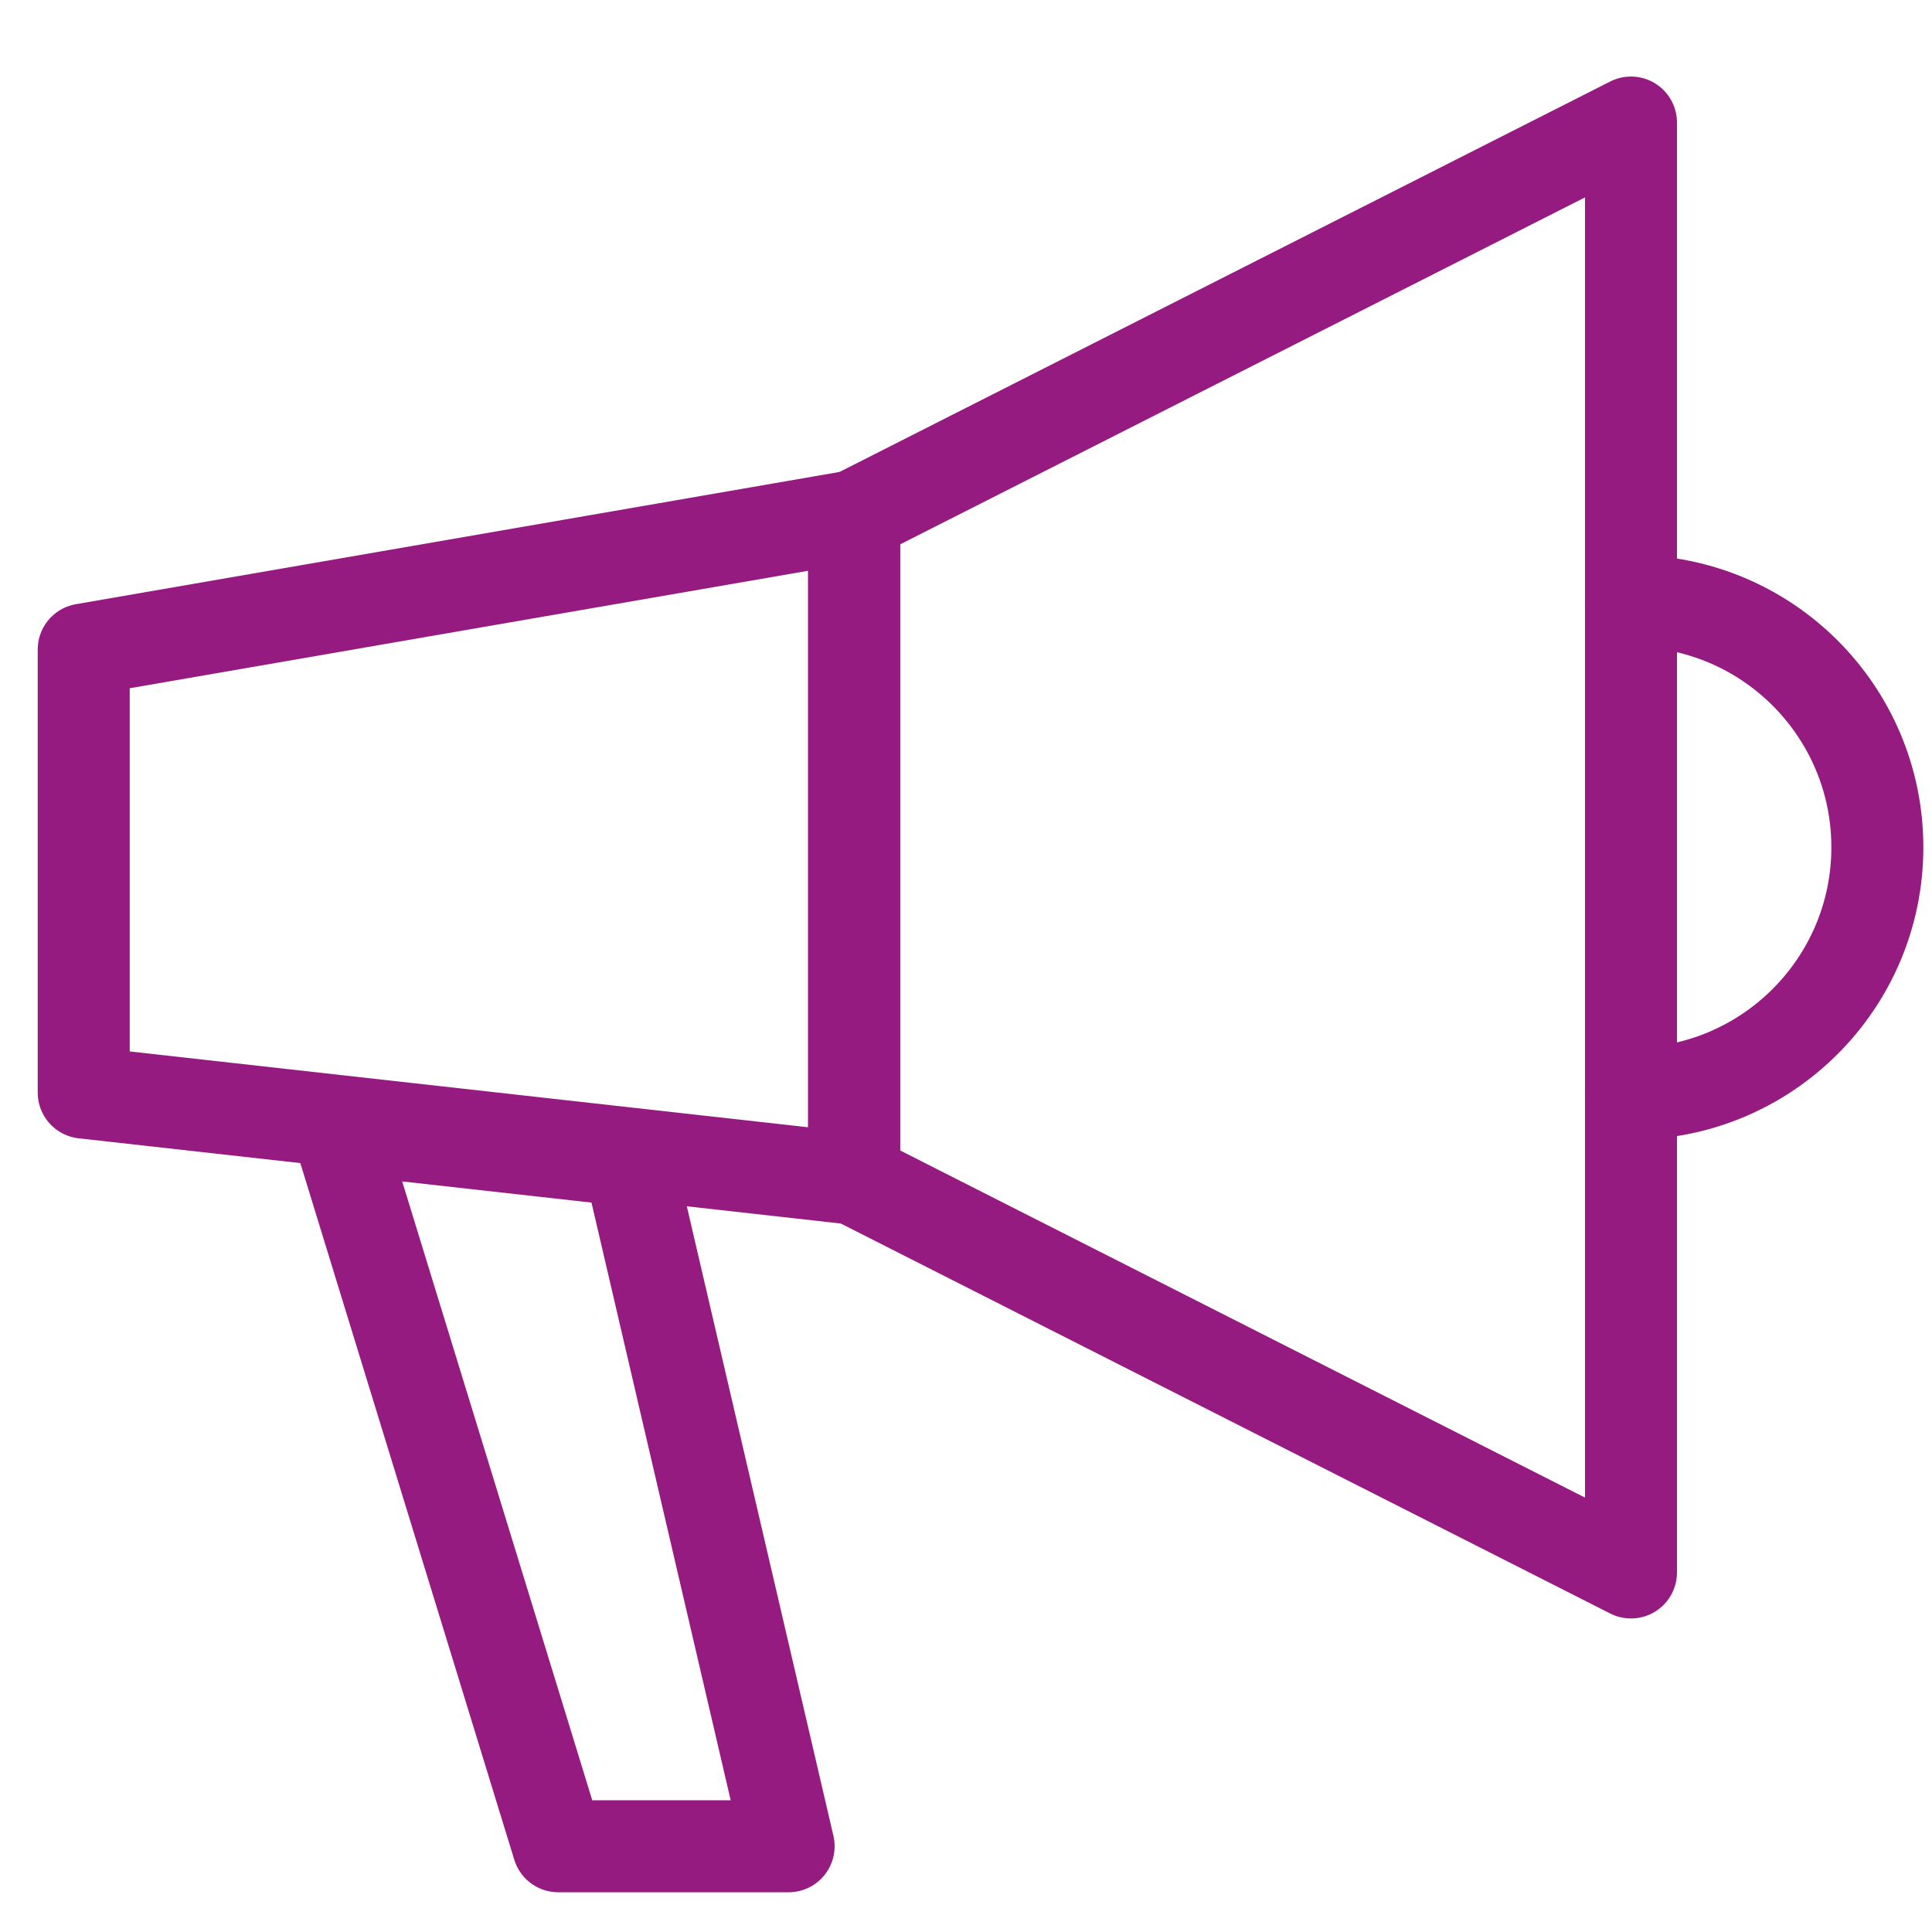
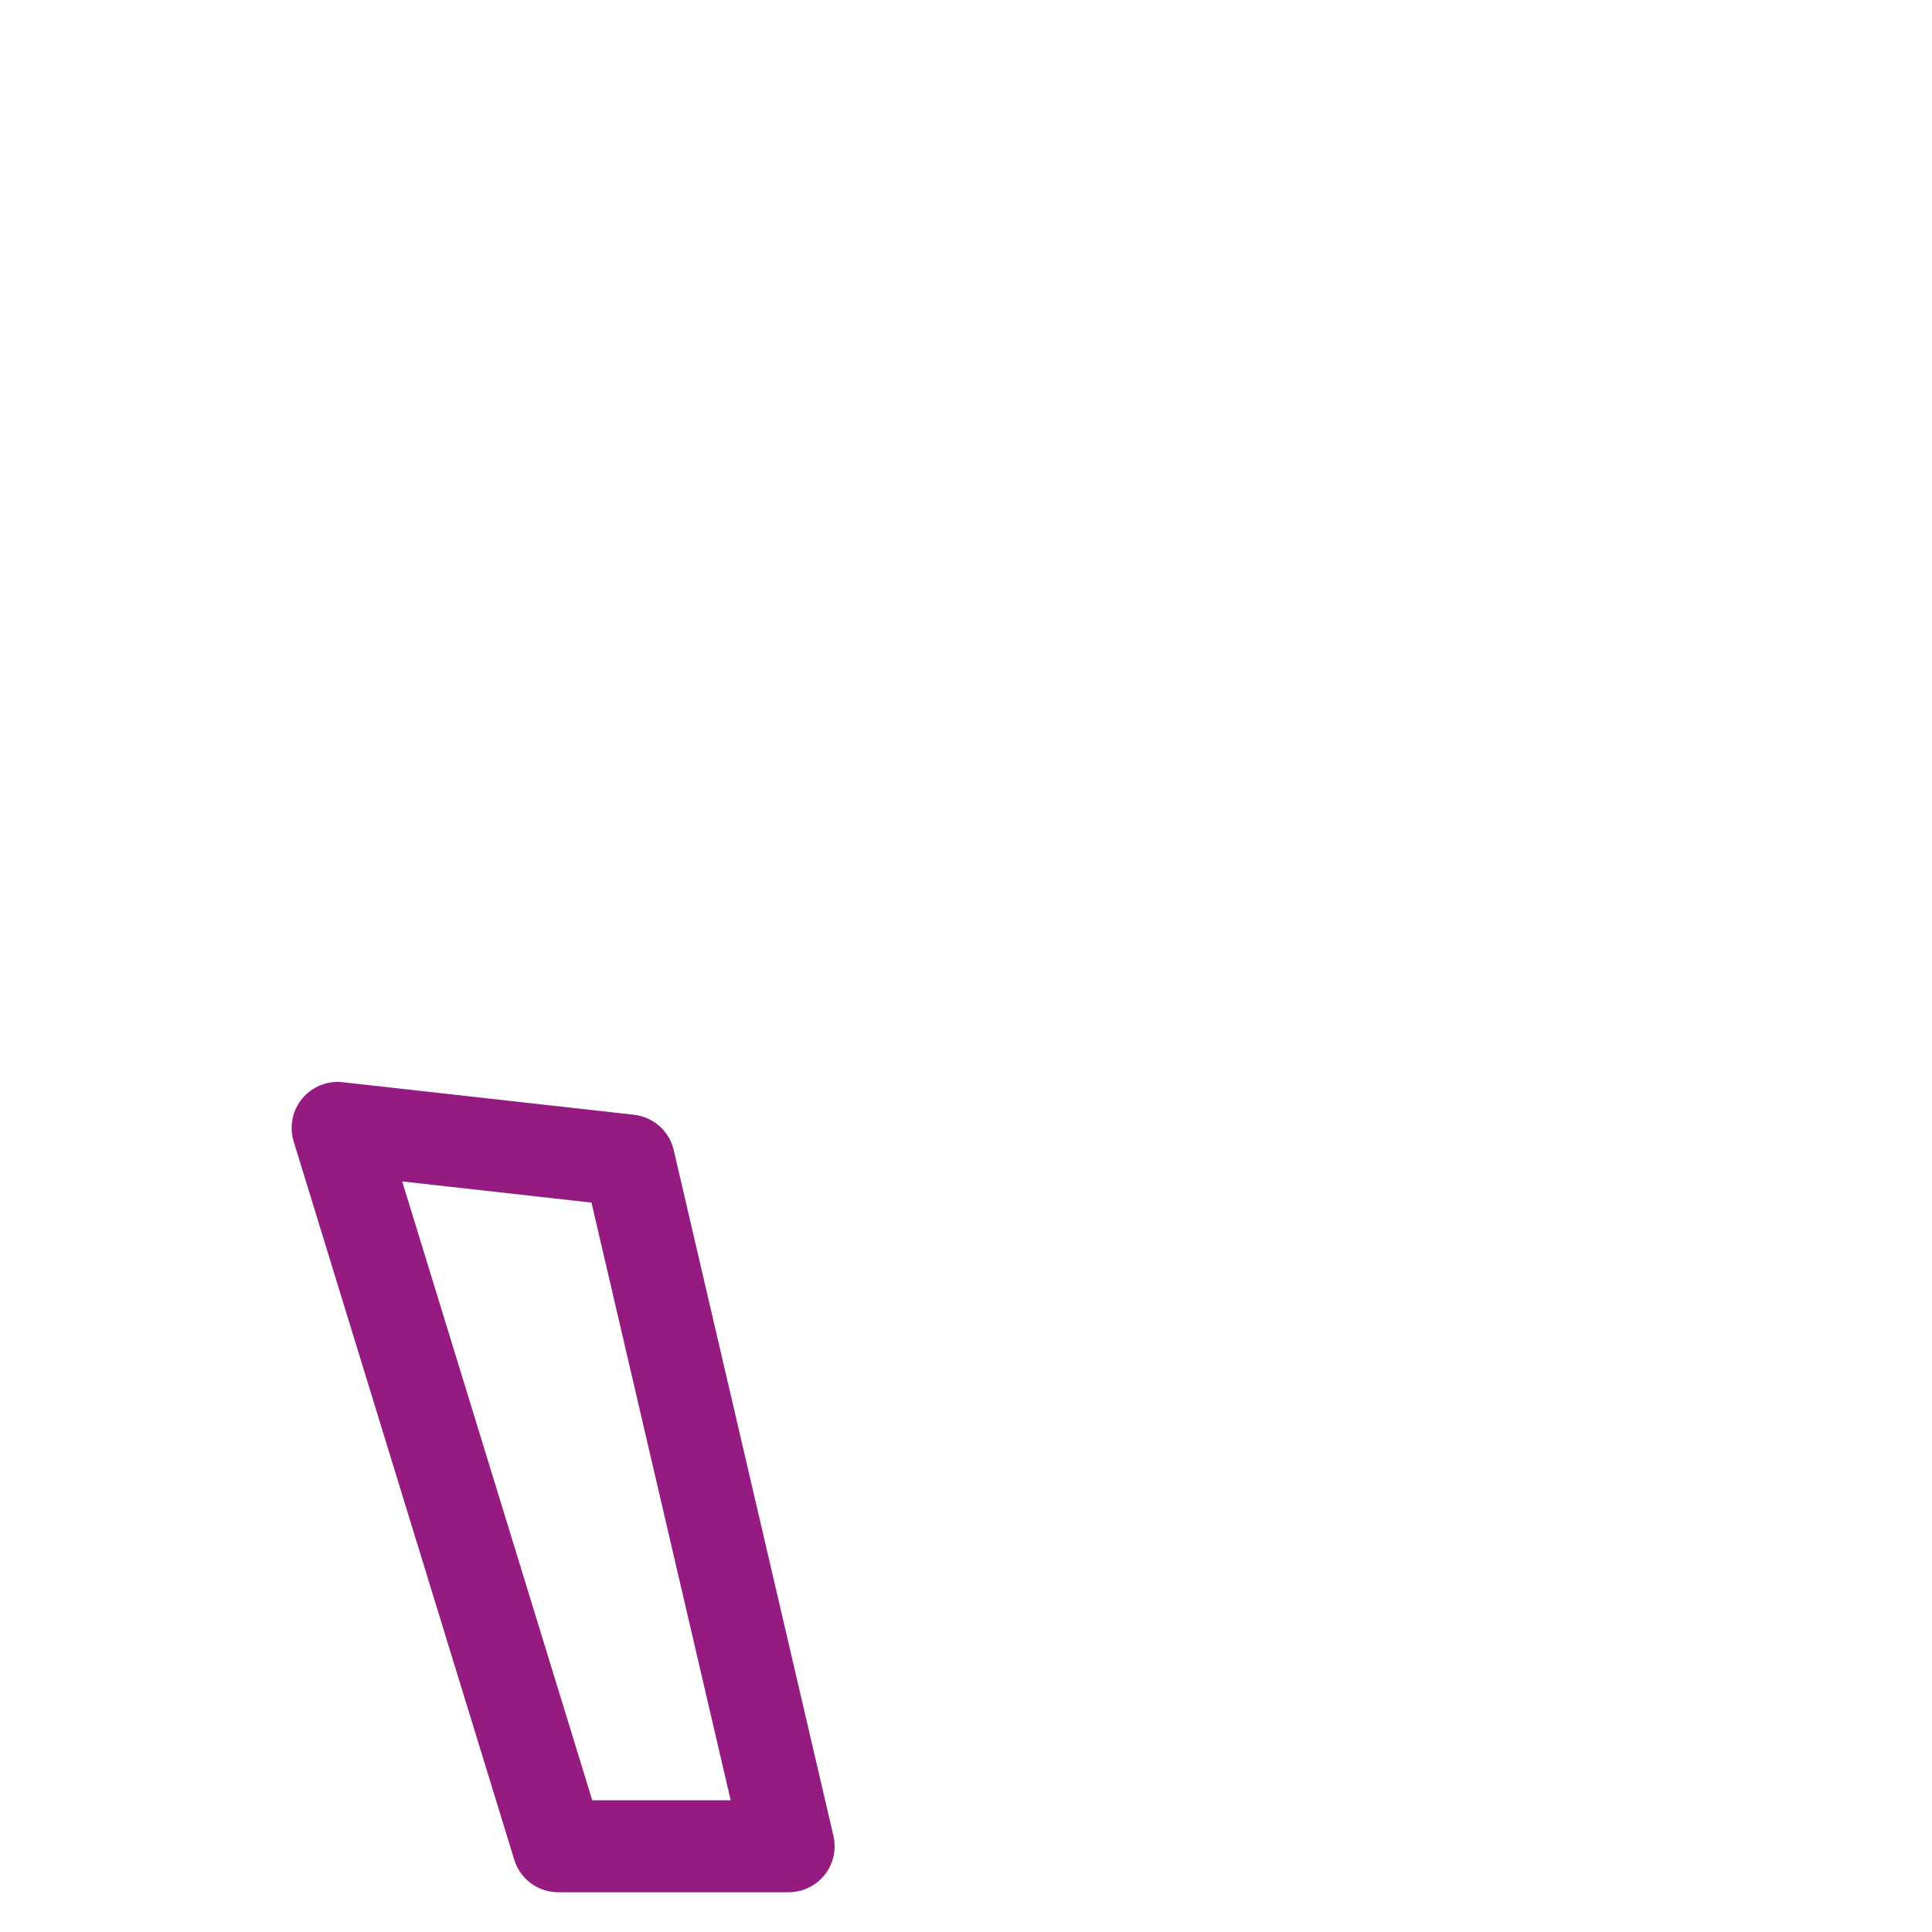
<svg xmlns="http://www.w3.org/2000/svg" id="Icoontjes_KLEUR" viewBox="0 0 105 105">
  <defs>
    <style>.cls-1{fill:none;stroke:#951b81;stroke-linecap:round;stroke-linejoin:round;stroke-width:5px;}</style>
  </defs>
-   <polygon class="cls-1" points="46.42 64.06 4.55 59.38 4.55 35.3 46.42 28.05 46.42 64.06" />
-   <polygon class="cls-1" points="88.64 85.46 46.42 64.06 46.42 28.05 88.64 6.66 88.64 85.46" />
  <polygon class="cls-1" points="18.35 61.3 30.34 100.34 42.86 100.34 34.18 63.07 18.35 61.3" />
-   <path class="cls-1" d="M88.64,32.66c7.4,0,13.39,6,13.39,13.39s-6,13.39-13.39,13.39" />
</svg>